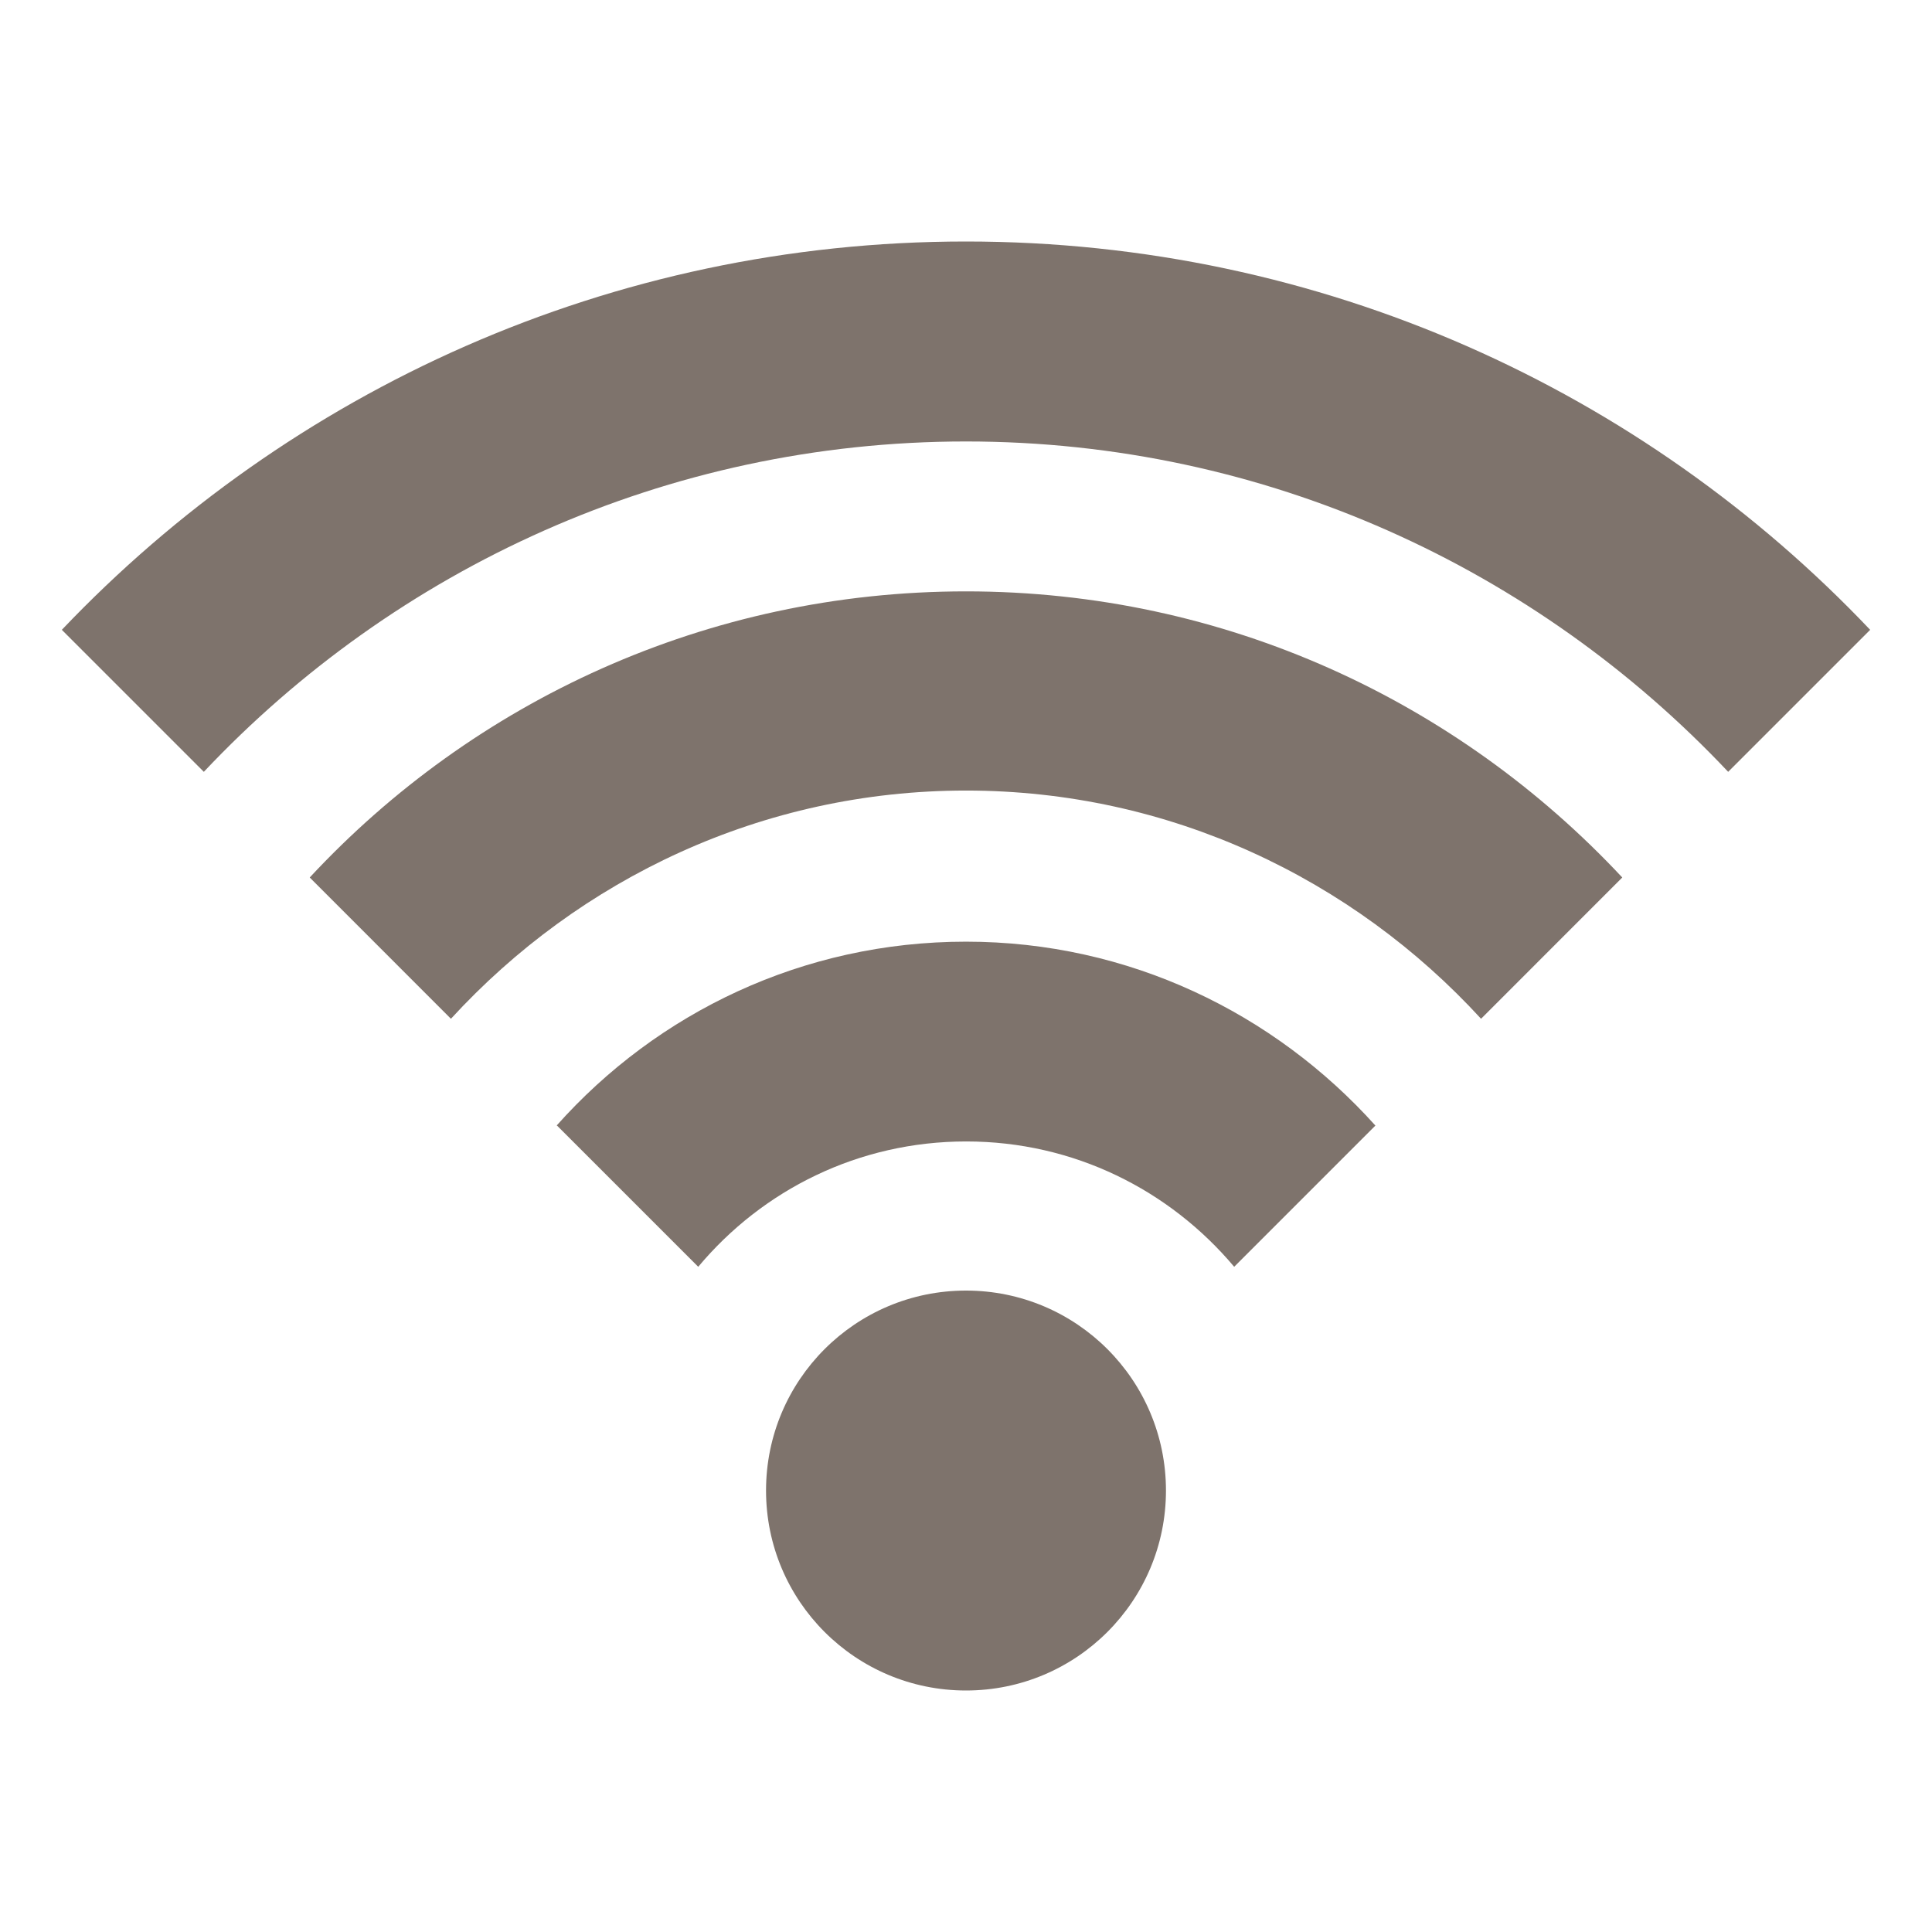
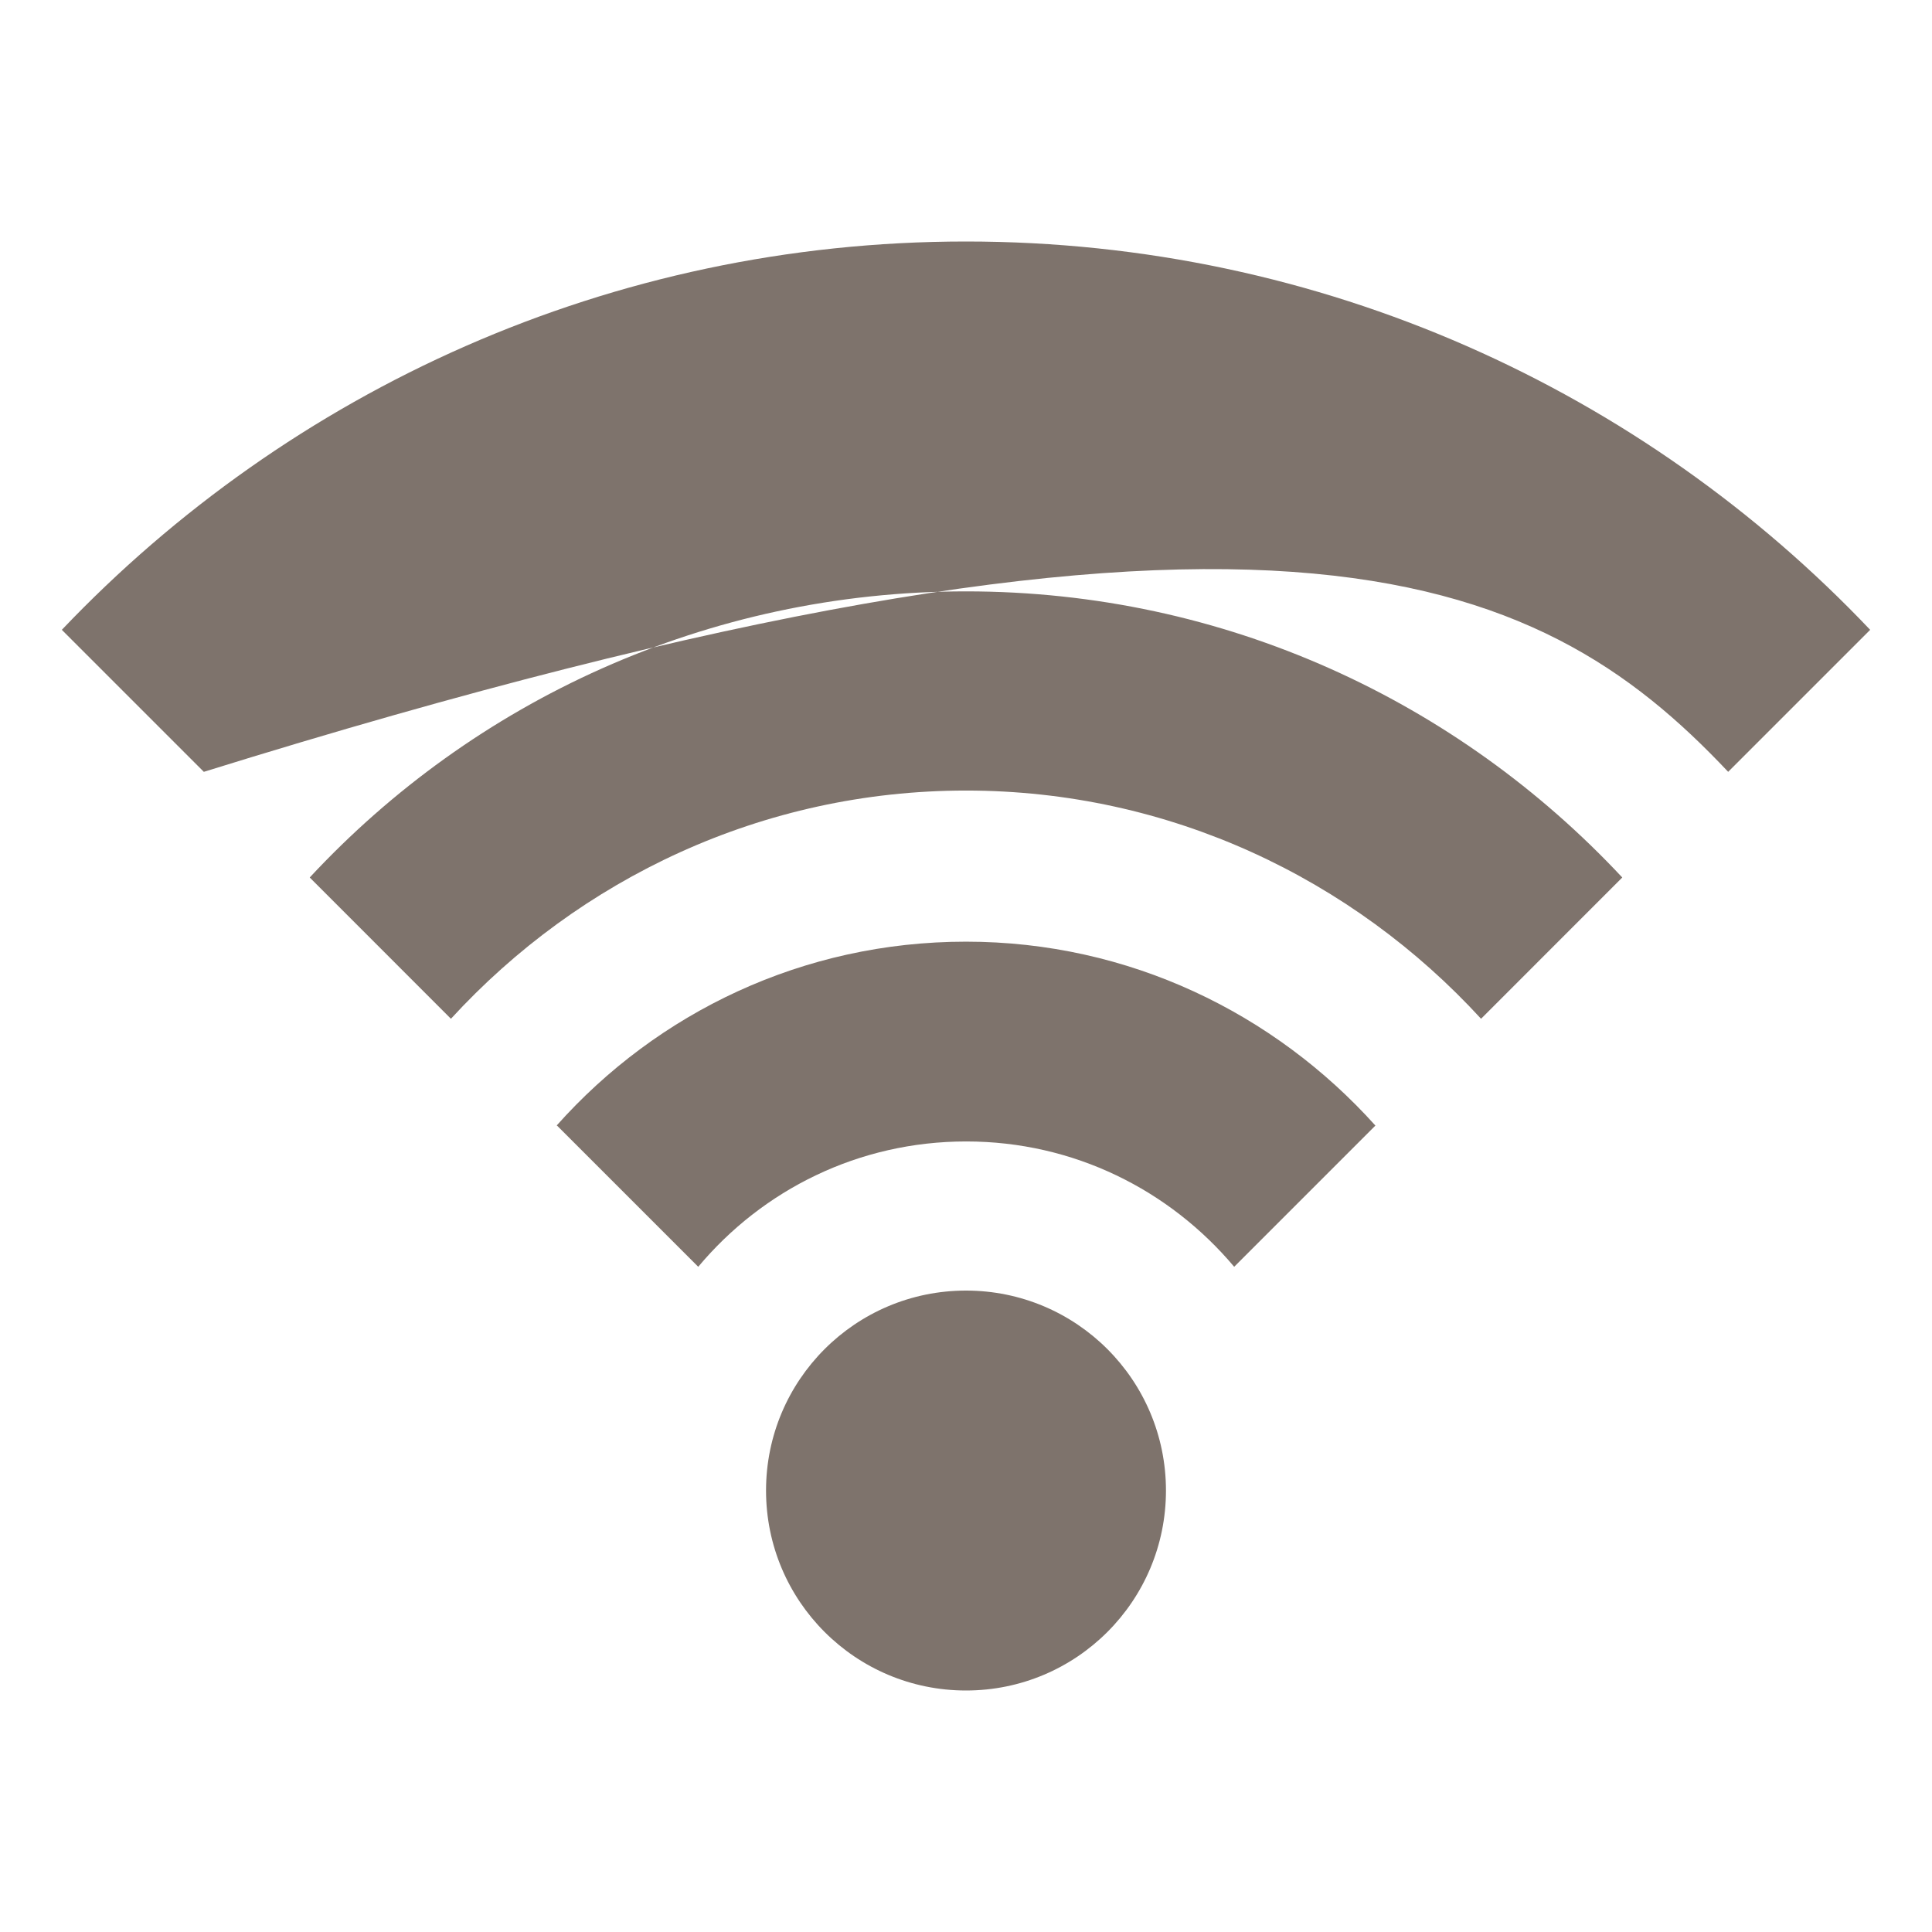
<svg xmlns="http://www.w3.org/2000/svg" preserveAspectRatio="none" width="100%" height="100%" overflow="visible" style="display: block;" viewBox="0 0 32 32" fill="none">
  <g id="icon_wifi.svg">
-     <path id="Vector" d="M16 4C10.109 4 4.794 6.47 1.024 10.432L3.376 12.784C6.544 9.424 11.03 7.312 16 7.312C20.97 7.312 25.456 9.424 28.624 12.784L30.976 10.432C27.219 6.474 21.904 4 16 4ZM5.13 14.534C7.84 11.619 11.706 9.795 16 9.795C20.294 9.795 24.147 11.619 26.87 14.534L24.531 16.874C22.406 14.557 19.373 13.094 16 13.094C12.627 13.094 9.594 14.557 7.469 16.874L5.13 14.534ZM19.312 24.688C19.312 26.518 17.83 28 16 28C14.17 28 12.688 26.518 12.688 24.688C12.688 22.858 14.17 21.376 16 21.376C17.83 21.376 19.312 22.858 19.312 24.688ZM9.219 18.643C10.886 16.771 13.299 15.597 16 15.597C18.701 15.597 21.11 16.784 22.781 18.643L20.442 20.982C19.373 19.712 17.789 18.906 16.003 18.906C14.218 18.906 12.63 19.709 11.565 20.982L9.226 18.643H9.219Z" fill="#7E736C" />
+     <path id="Vector" d="M16 4C10.109 4 4.794 6.47 1.024 10.432L3.376 12.784C20.97 7.312 25.456 9.424 28.624 12.784L30.976 10.432C27.219 6.474 21.904 4 16 4ZM5.13 14.534C7.84 11.619 11.706 9.795 16 9.795C20.294 9.795 24.147 11.619 26.87 14.534L24.531 16.874C22.406 14.557 19.373 13.094 16 13.094C12.627 13.094 9.594 14.557 7.469 16.874L5.13 14.534ZM19.312 24.688C19.312 26.518 17.83 28 16 28C14.17 28 12.688 26.518 12.688 24.688C12.688 22.858 14.17 21.376 16 21.376C17.83 21.376 19.312 22.858 19.312 24.688ZM9.219 18.643C10.886 16.771 13.299 15.597 16 15.597C18.701 15.597 21.11 16.784 22.781 18.643L20.442 20.982C19.373 19.712 17.789 18.906 16.003 18.906C14.218 18.906 12.63 19.709 11.565 20.982L9.226 18.643H9.219Z" fill="#7E736C" />
  </g>
</svg>